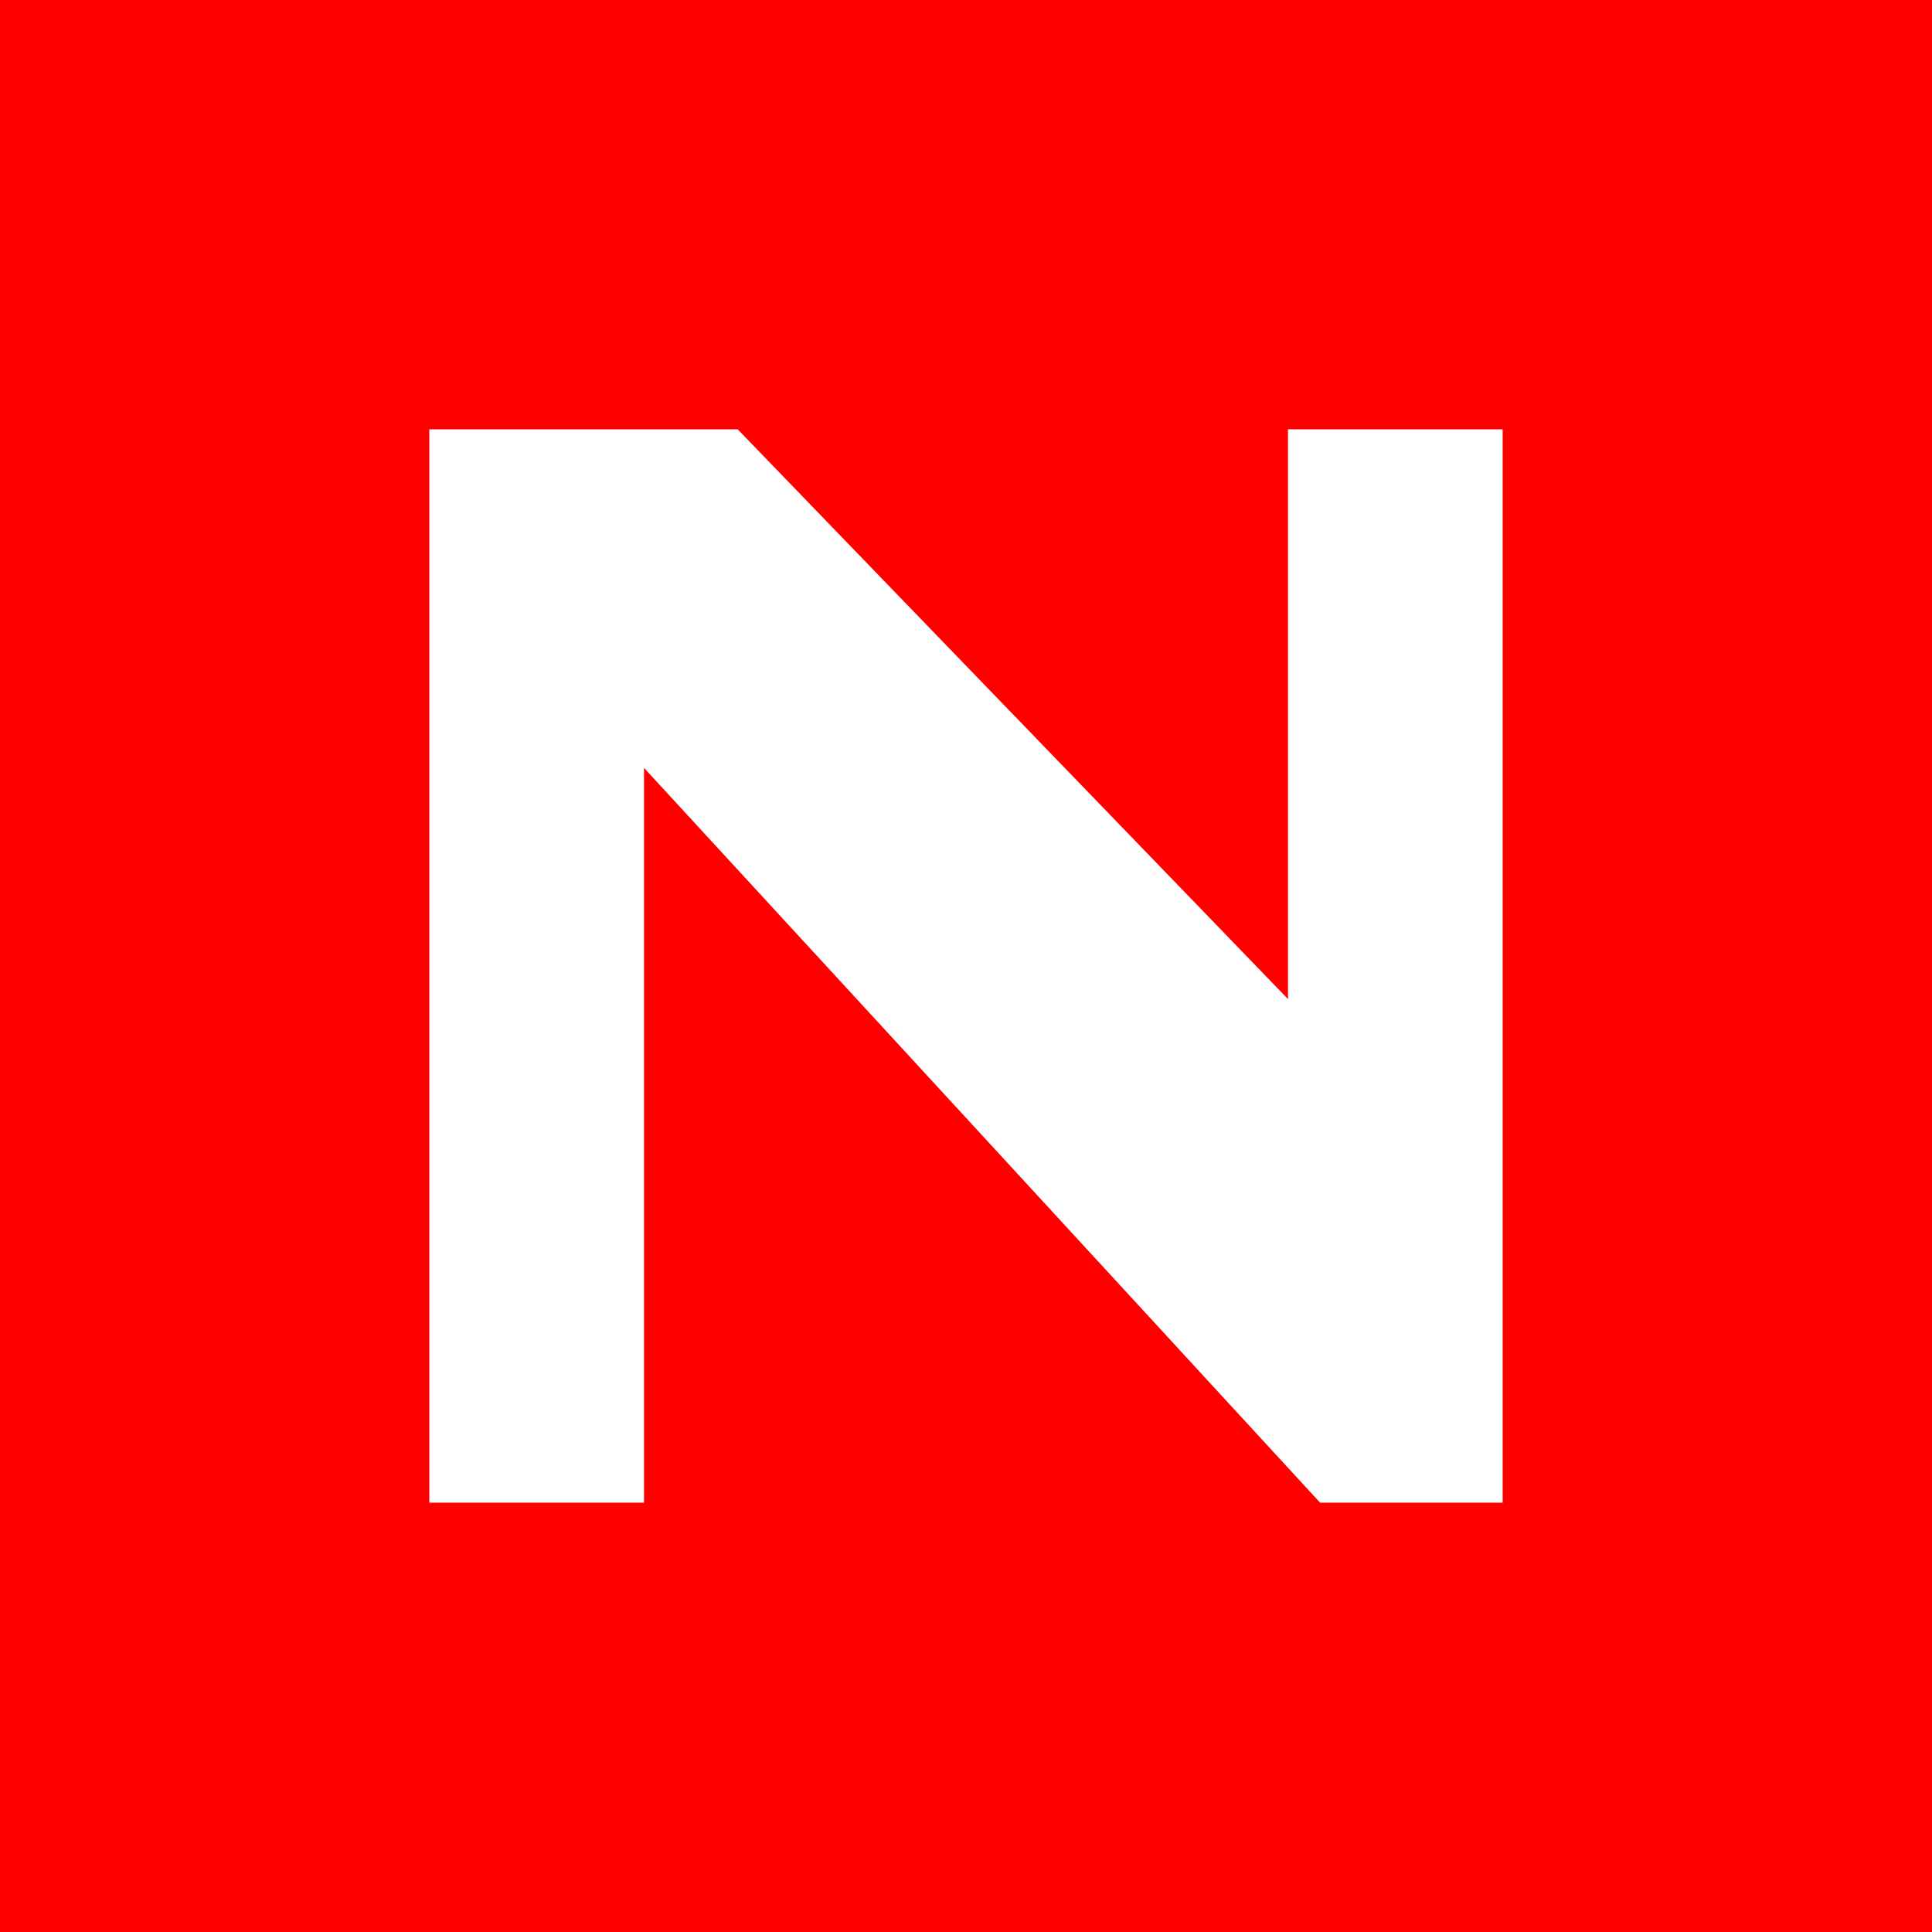
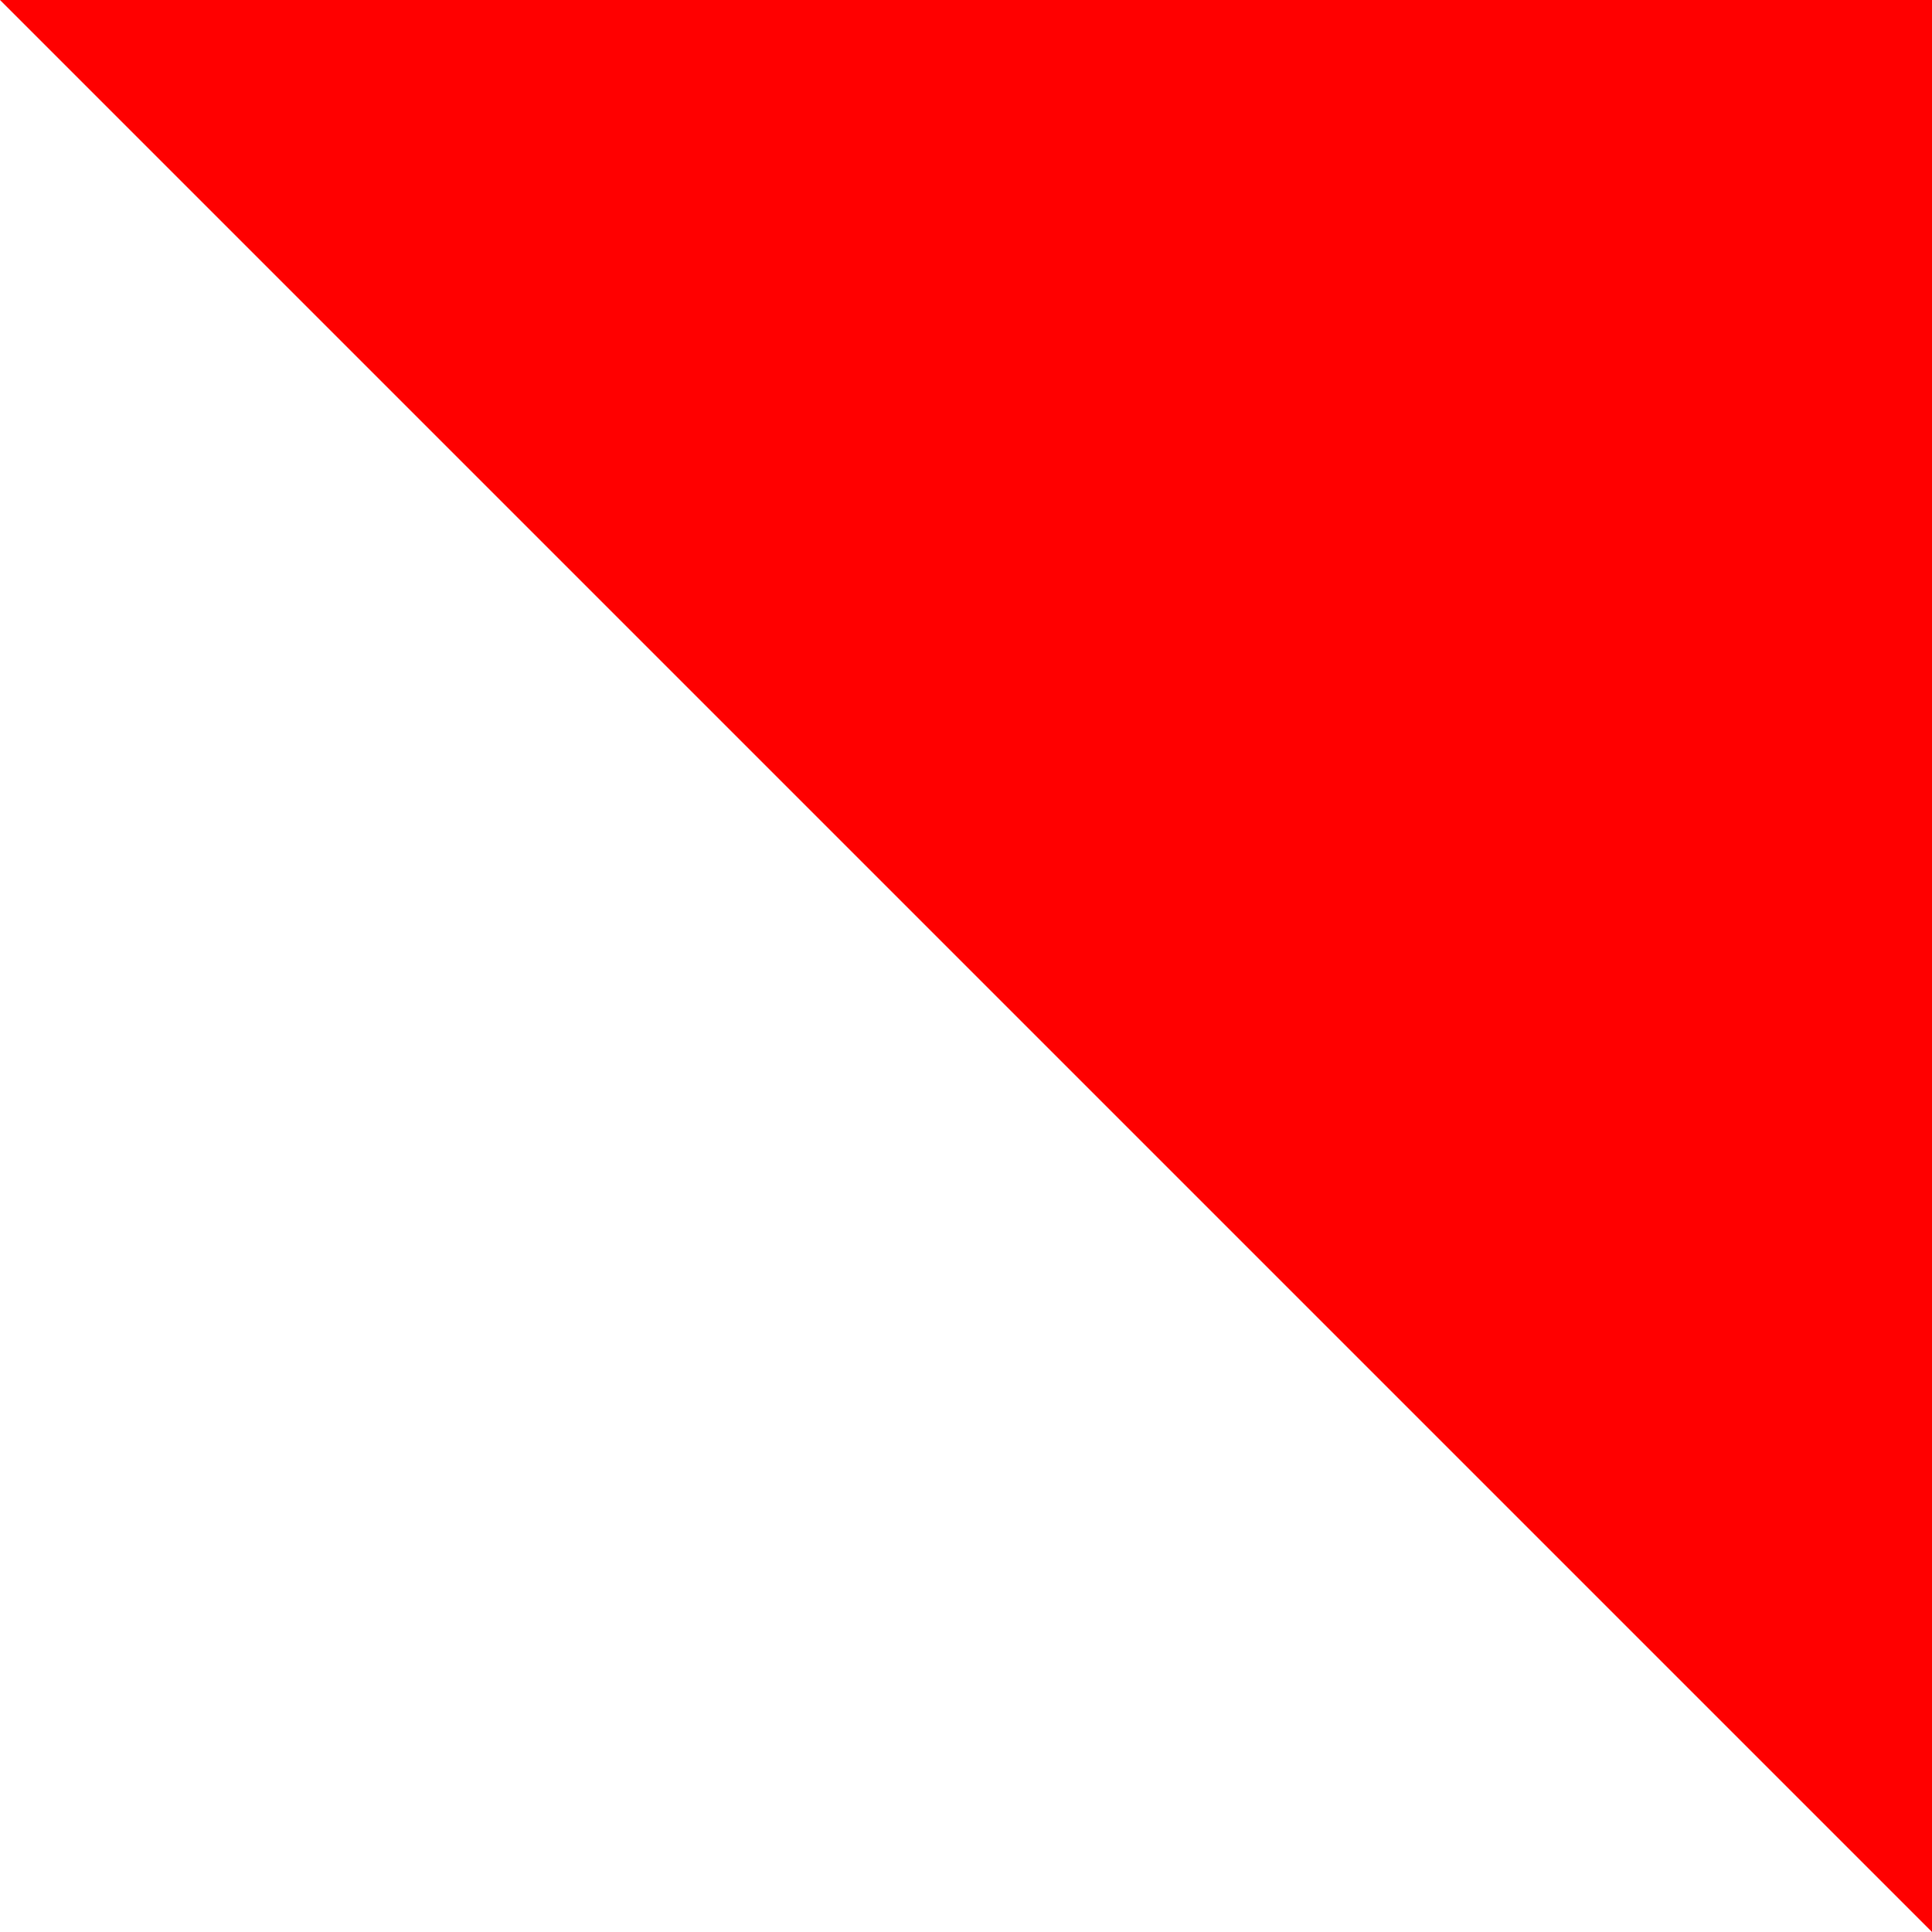
<svg xmlns="http://www.w3.org/2000/svg" width="18" height="18">
-   <path fill="red" d="M0 0h18v18H0z" />
-   <path d="M4 14V4h2.873L12 9.308V4h2v10h-1.701L6 7.154V14H4z" fill="#fff" />
+   <path fill="red" d="M0 0h18v18z" />
</svg>